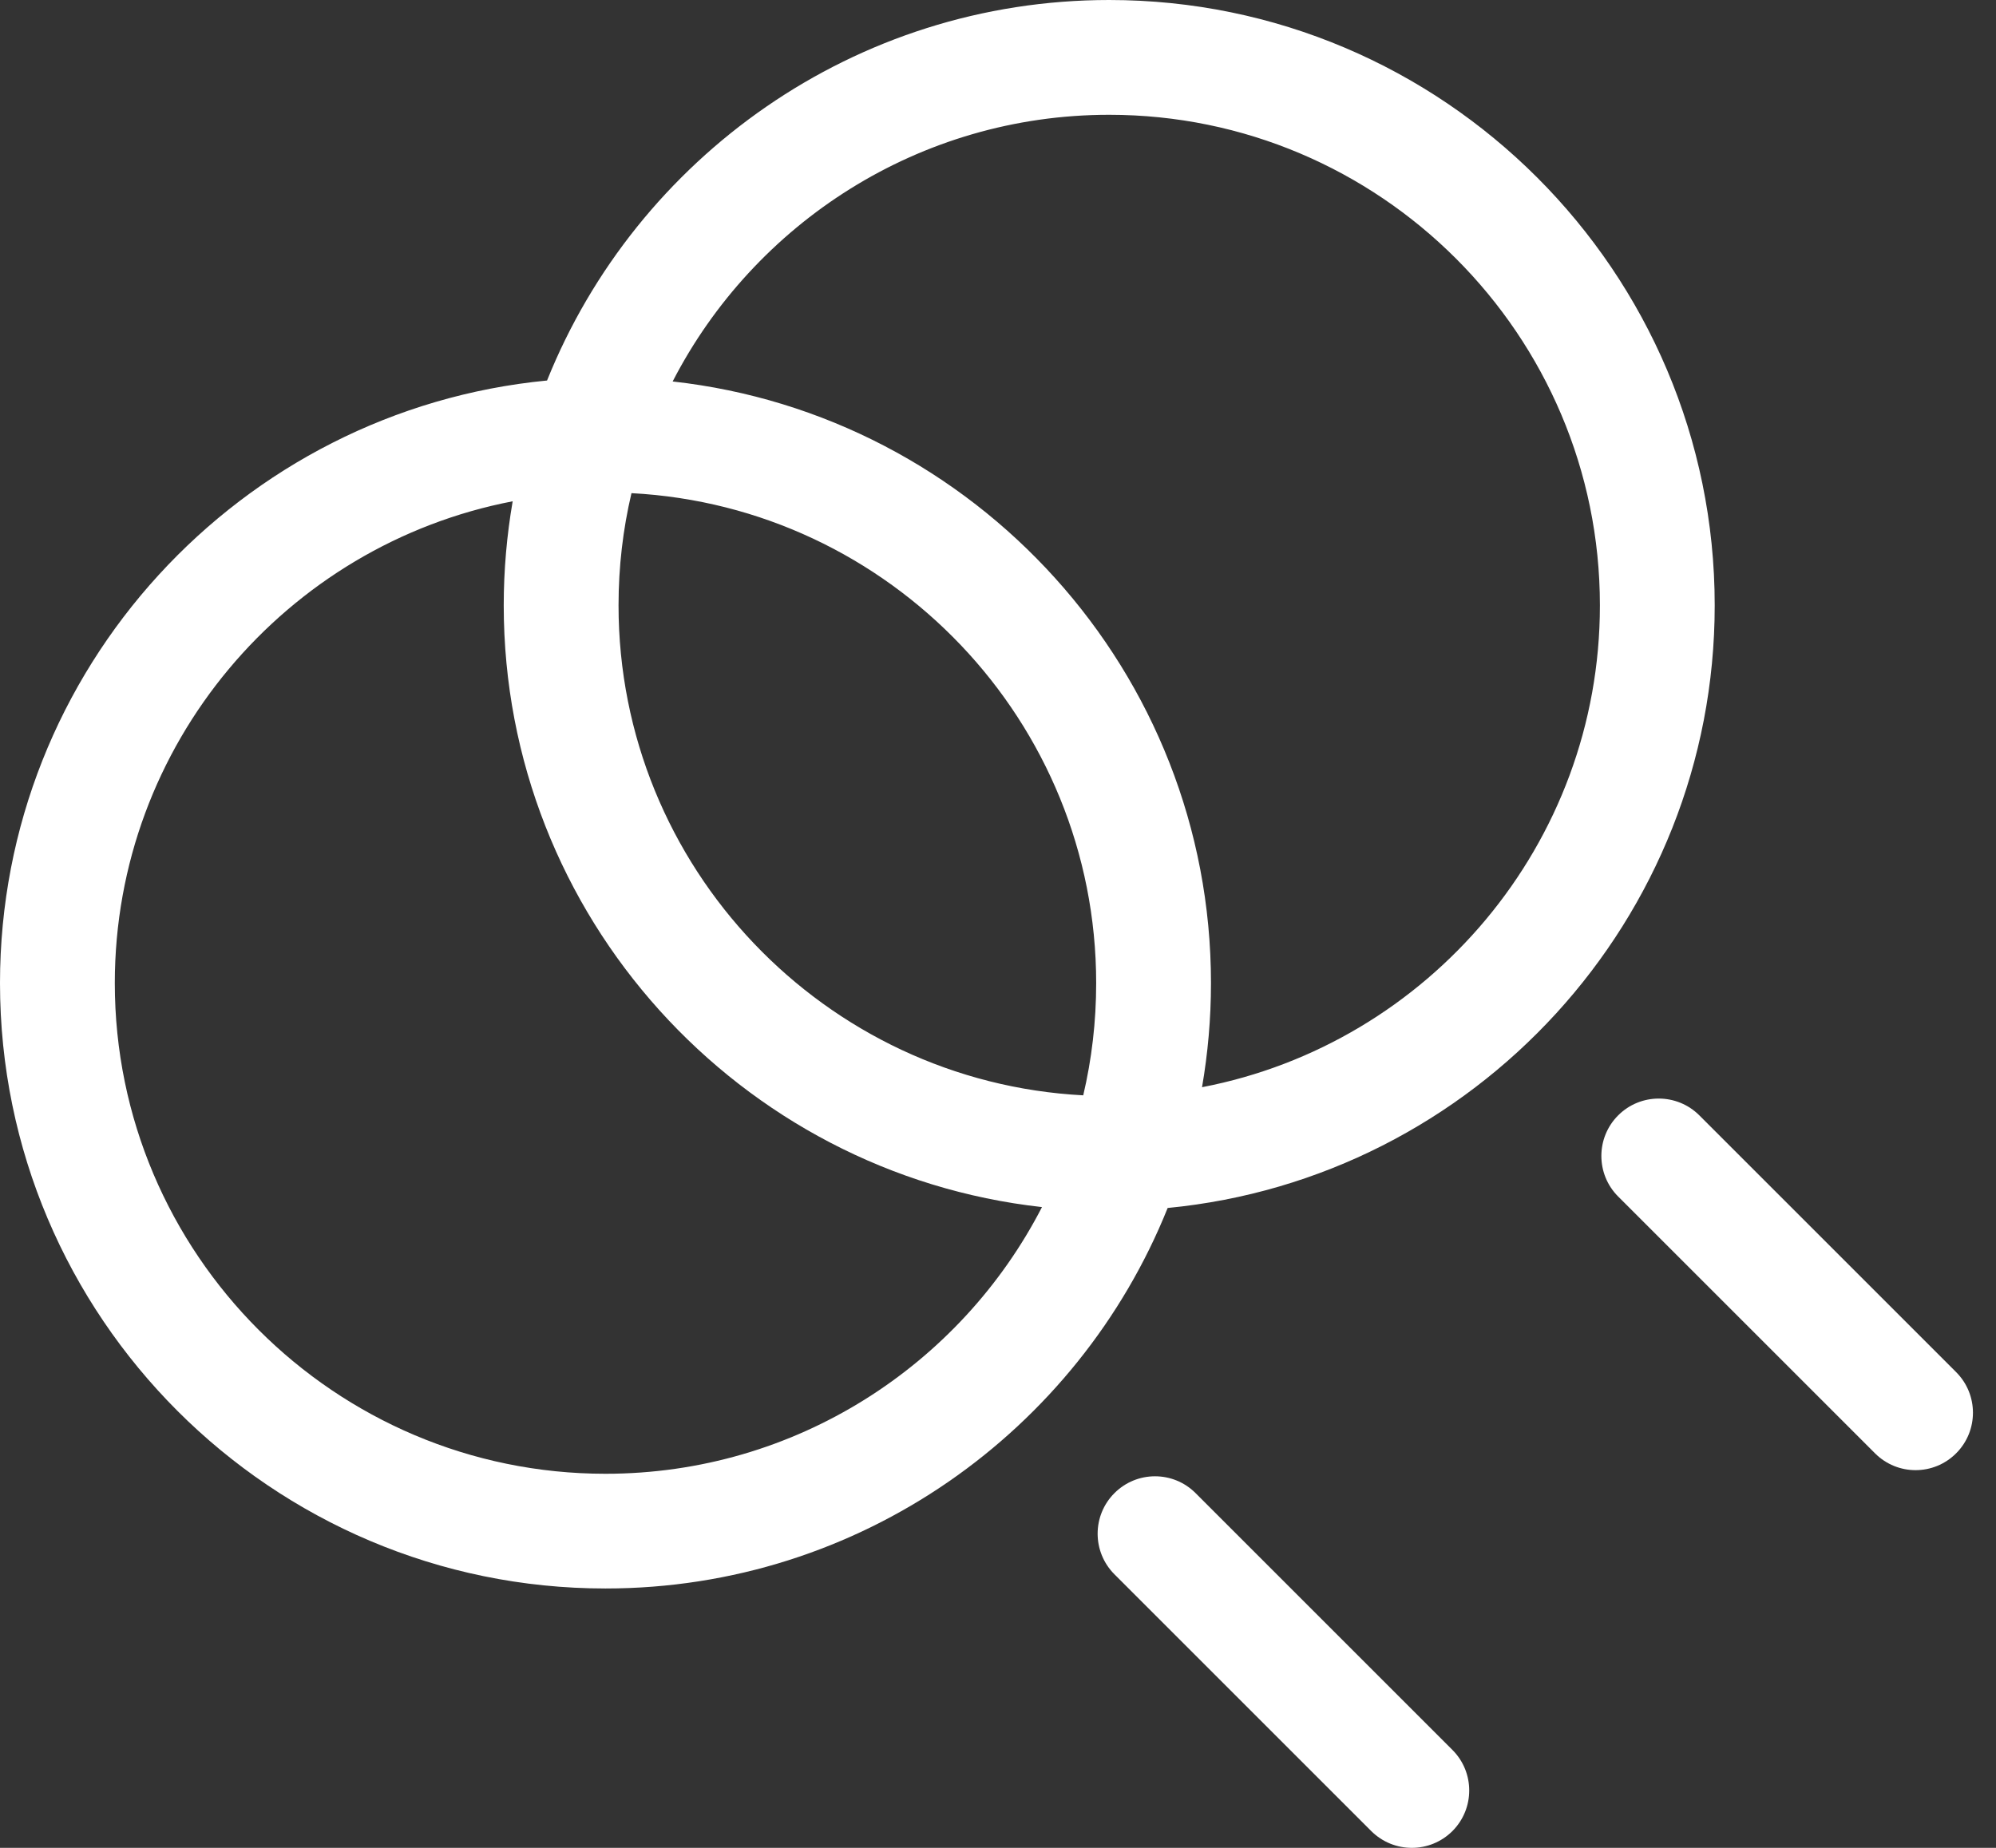
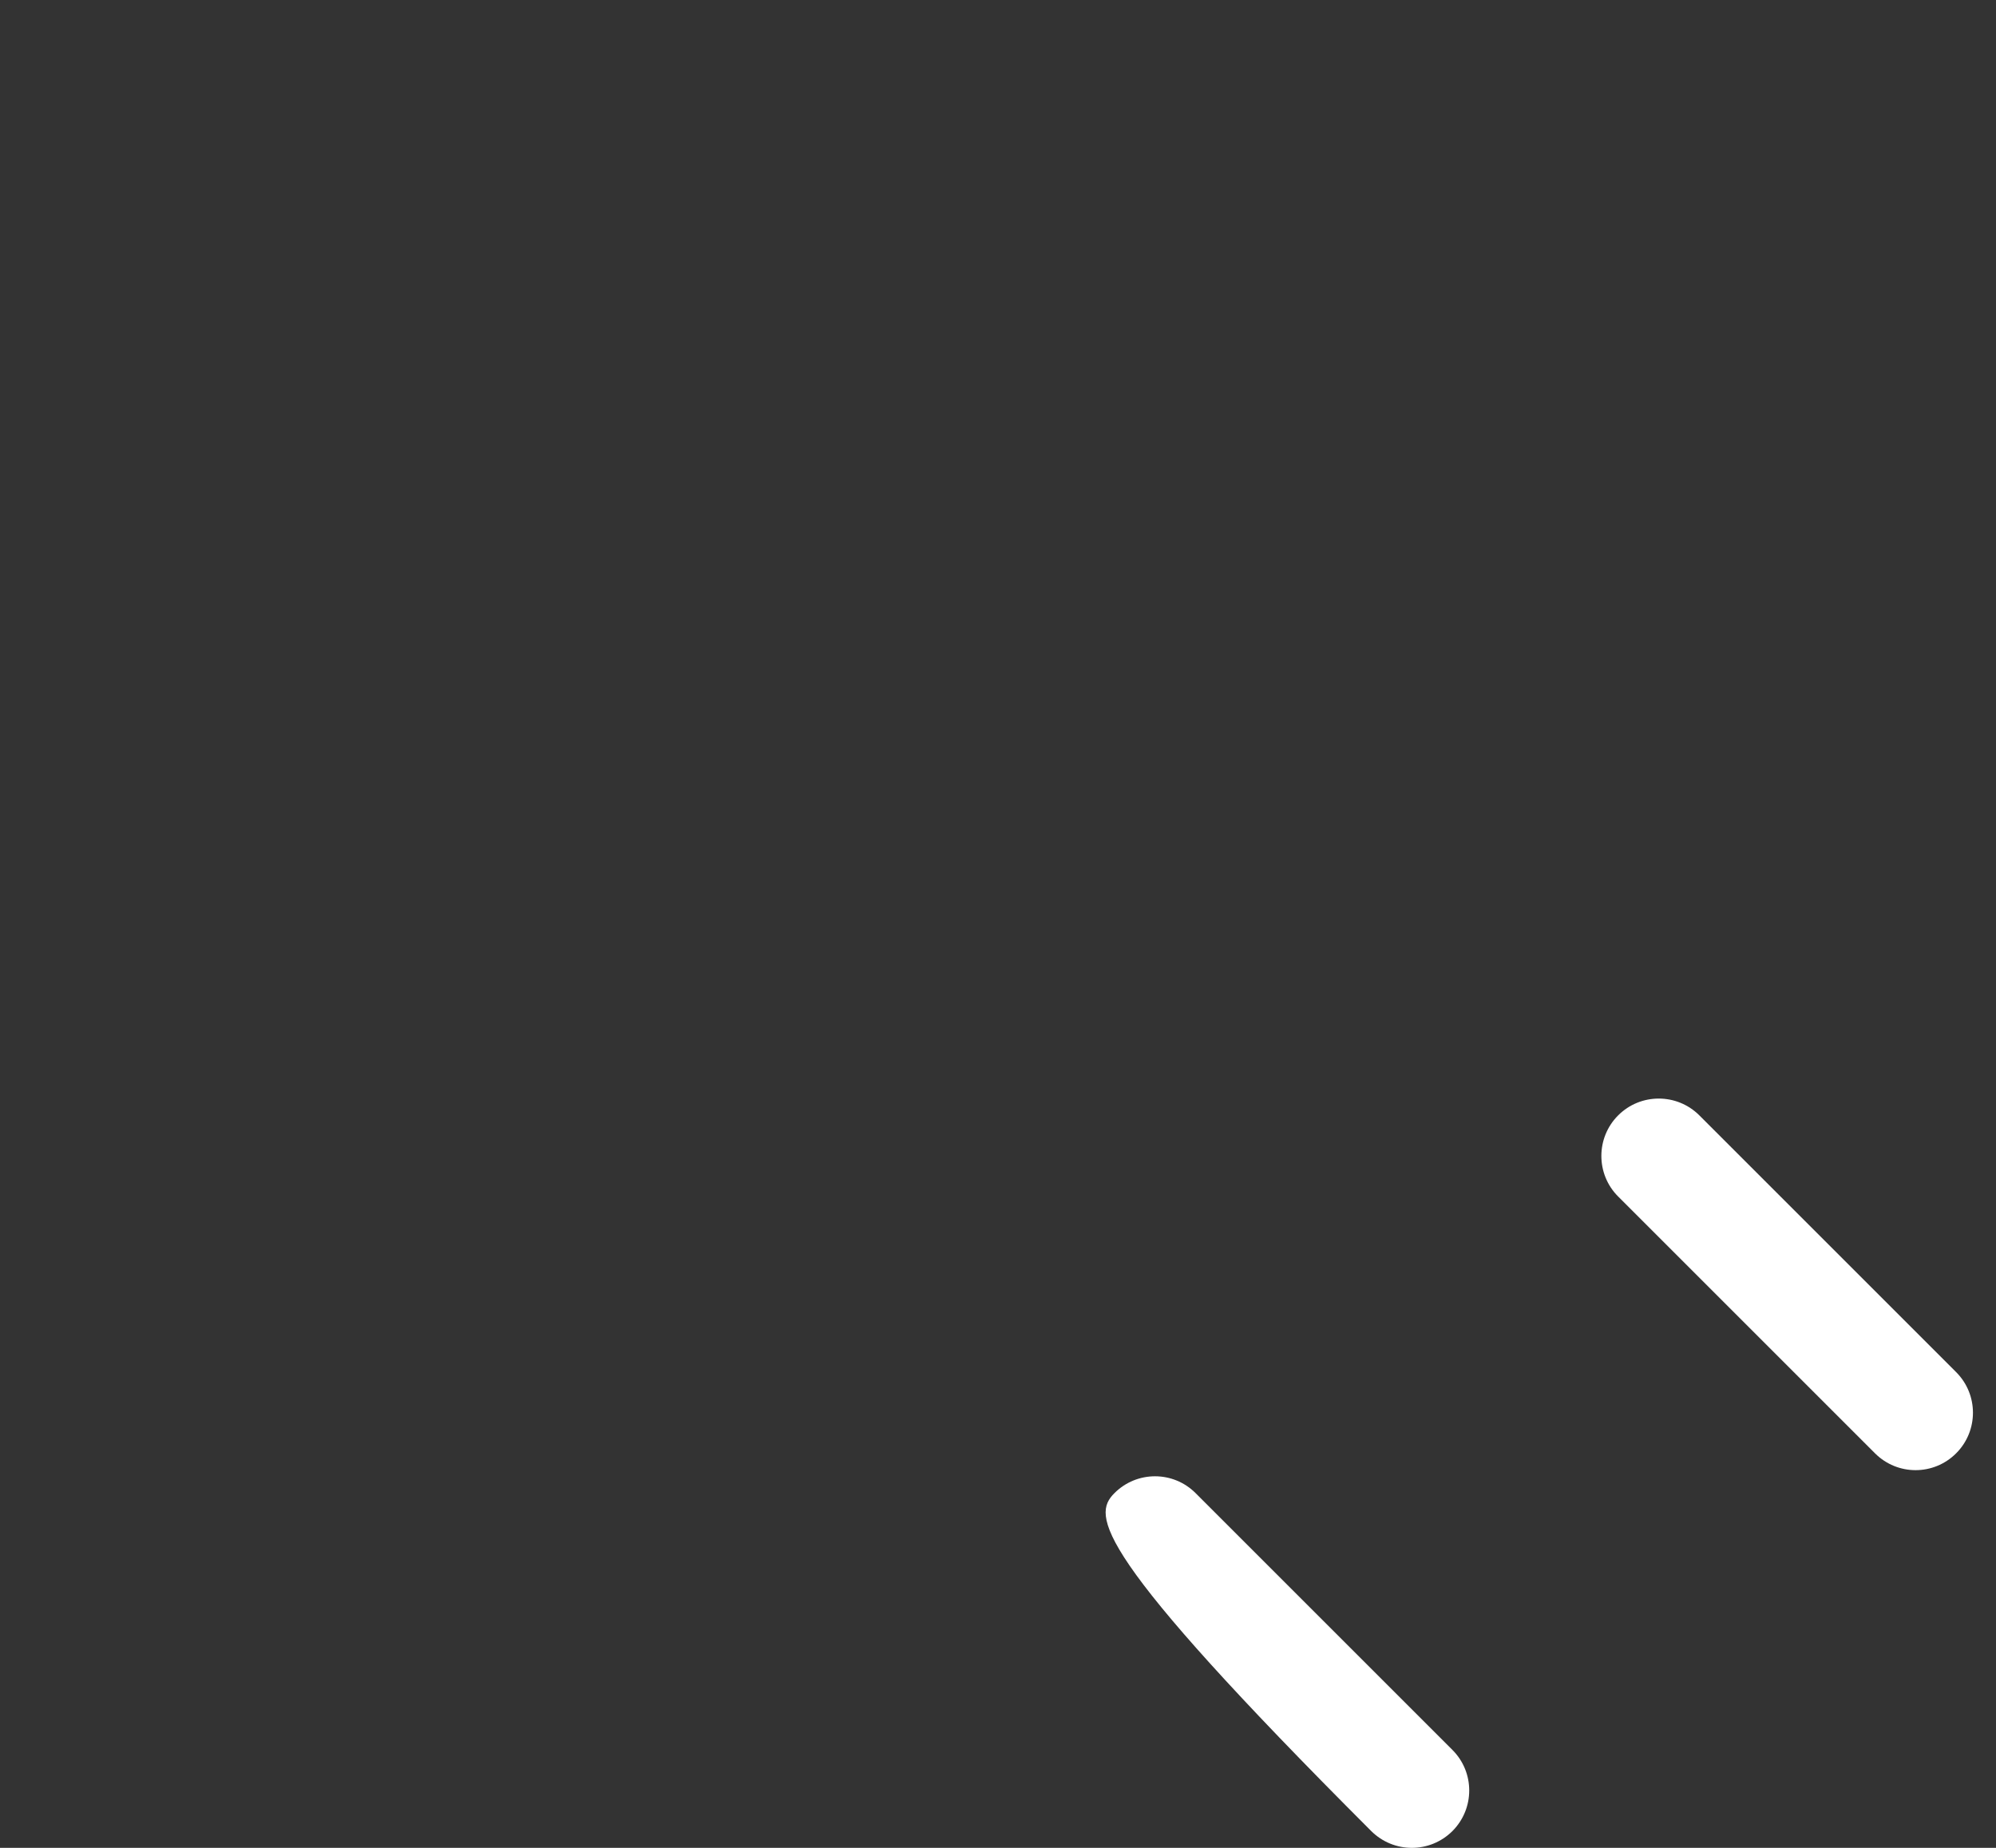
<svg xmlns="http://www.w3.org/2000/svg" width="27" height="25" viewBox="0 0 27 25" fill="none">
  <rect x="0" y="0" width="27" height="25" fill="#333333" stroke="none" />
-   <path fill-rule="evenodd" clip-rule="evenodd" d="M15.795 16.343C19.942 15.944 23.195 12.44 23.195 8.19C23.195 3.674 19.521 0 15.004 0C11.563 0 8.61 2.134 7.4 5.148C3.253 5.547 0 9.051 0 13.301C0 17.817 3.674 21.491 8.19 21.491C11.632 21.491 14.585 19.357 15.795 16.343ZM16.26 14.709C19.322 14.121 21.642 11.421 21.642 8.19C21.642 4.53 18.665 1.553 15.004 1.553C12.435 1.553 10.202 3.02 9.099 5.161C13.189 5.614 16.381 9.092 16.381 13.301C16.381 13.781 16.339 14.251 16.26 14.709ZM14.653 14.819C14.768 14.331 14.828 13.823 14.828 13.301C14.828 9.759 12.039 6.856 8.542 6.672C8.427 7.16 8.367 7.668 8.367 8.19C8.367 11.732 11.156 14.636 14.653 14.819ZM6.935 6.782C3.873 7.371 1.553 10.07 1.553 13.301C1.553 16.961 4.53 19.939 8.19 19.939C10.76 19.939 12.993 18.471 14.095 16.331C10.005 15.877 6.814 12.399 6.814 8.19C6.814 7.71 6.856 7.24 6.935 6.782Z" fill="white" />
  <path d="M26.461 18.564C26.764 18.867 26.764 19.359 26.461 19.662C26.309 19.814 26.111 19.89 25.912 19.89C25.713 19.89 25.515 19.814 25.363 19.662L21.889 16.188C21.586 15.885 21.586 15.393 21.889 15.09C22.192 14.787 22.684 14.787 22.987 15.09L26.461 18.564Z" fill="white" />
-   <path d="M19.647 23.675C19.95 23.978 19.95 24.469 19.647 24.773C19.495 24.924 19.297 25 19.098 25C18.899 25 18.701 24.924 18.549 24.773L15.075 21.299C14.772 20.995 14.772 20.504 15.075 20.201C15.378 19.897 15.87 19.897 16.173 20.201L19.647 23.675Z" fill="white" />
+   <path d="M19.647 23.675C19.95 23.978 19.95 24.469 19.647 24.773C19.495 24.924 19.297 25 19.098 25C18.899 25 18.701 24.924 18.549 24.773C14.772 20.995 14.772 20.504 15.075 20.201C15.378 19.897 15.87 19.897 16.173 20.201L19.647 23.675Z" fill="white" />
</svg>